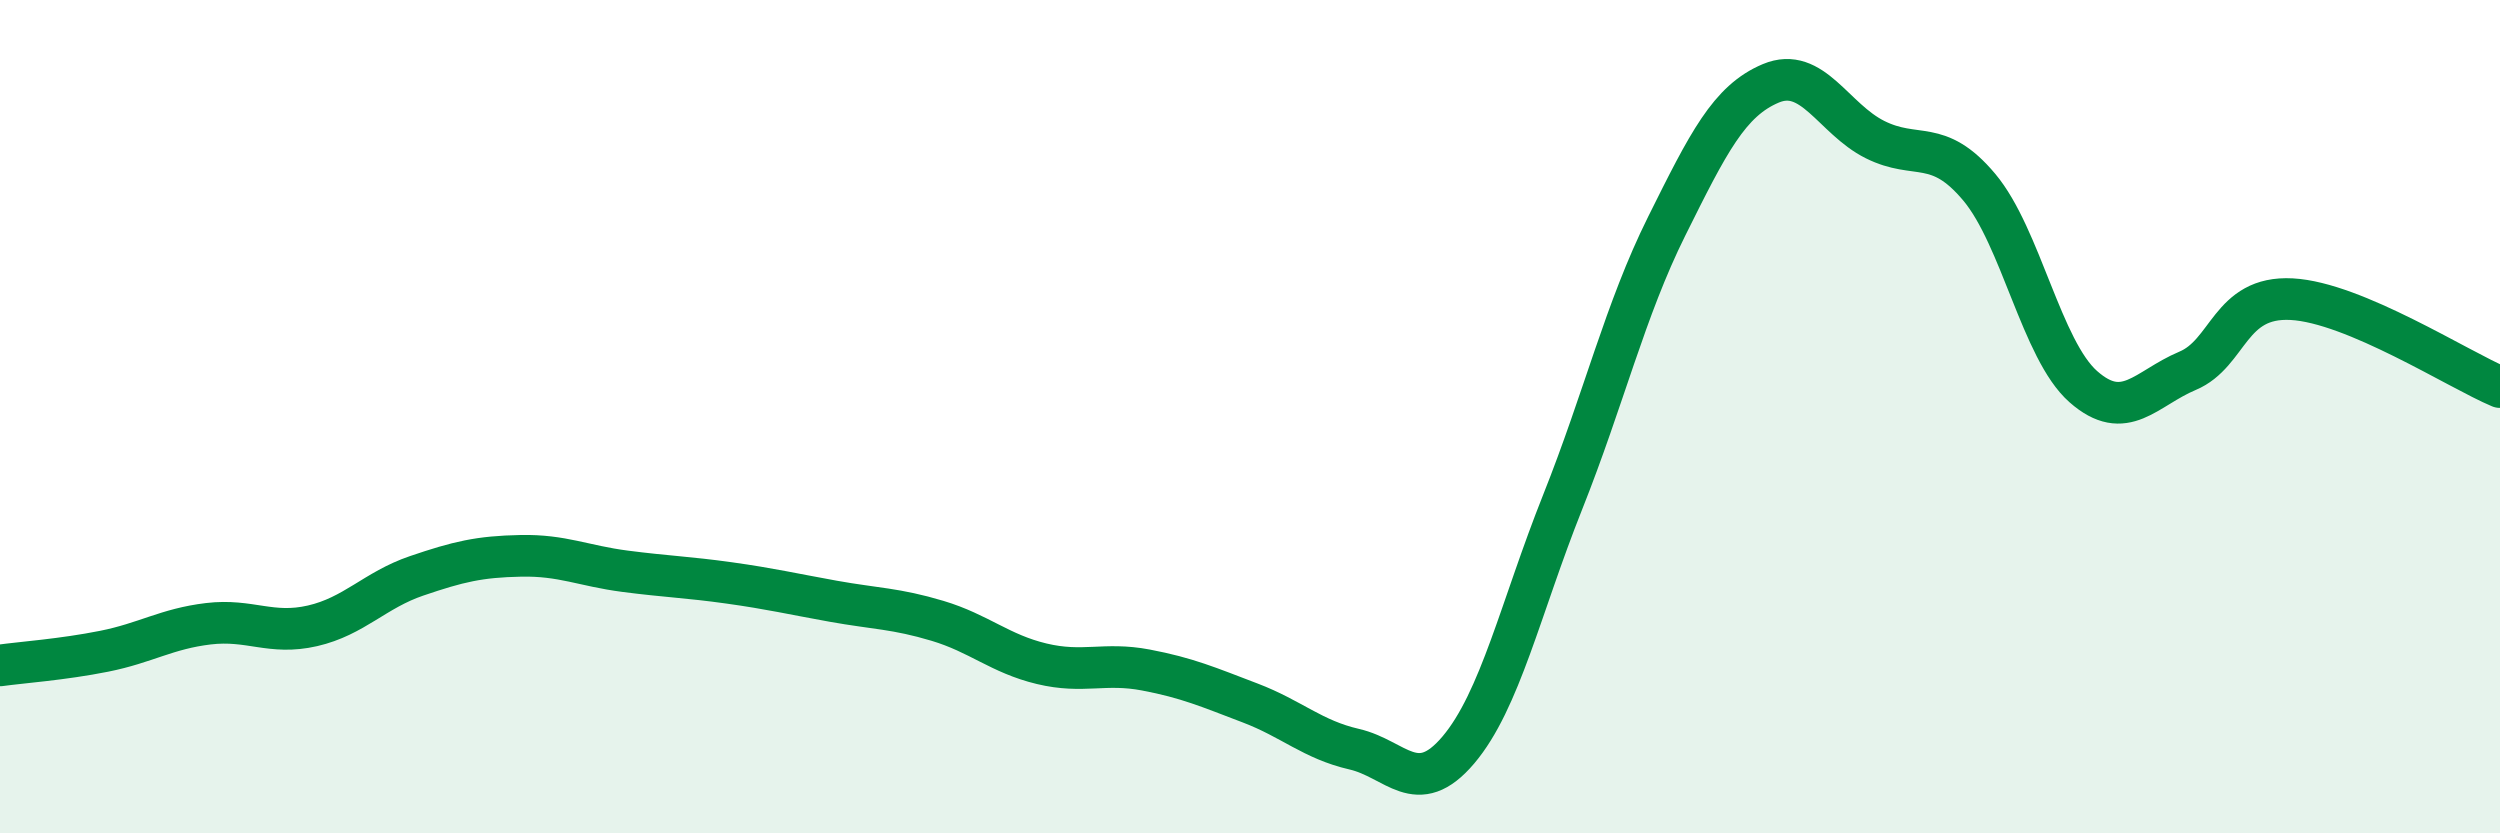
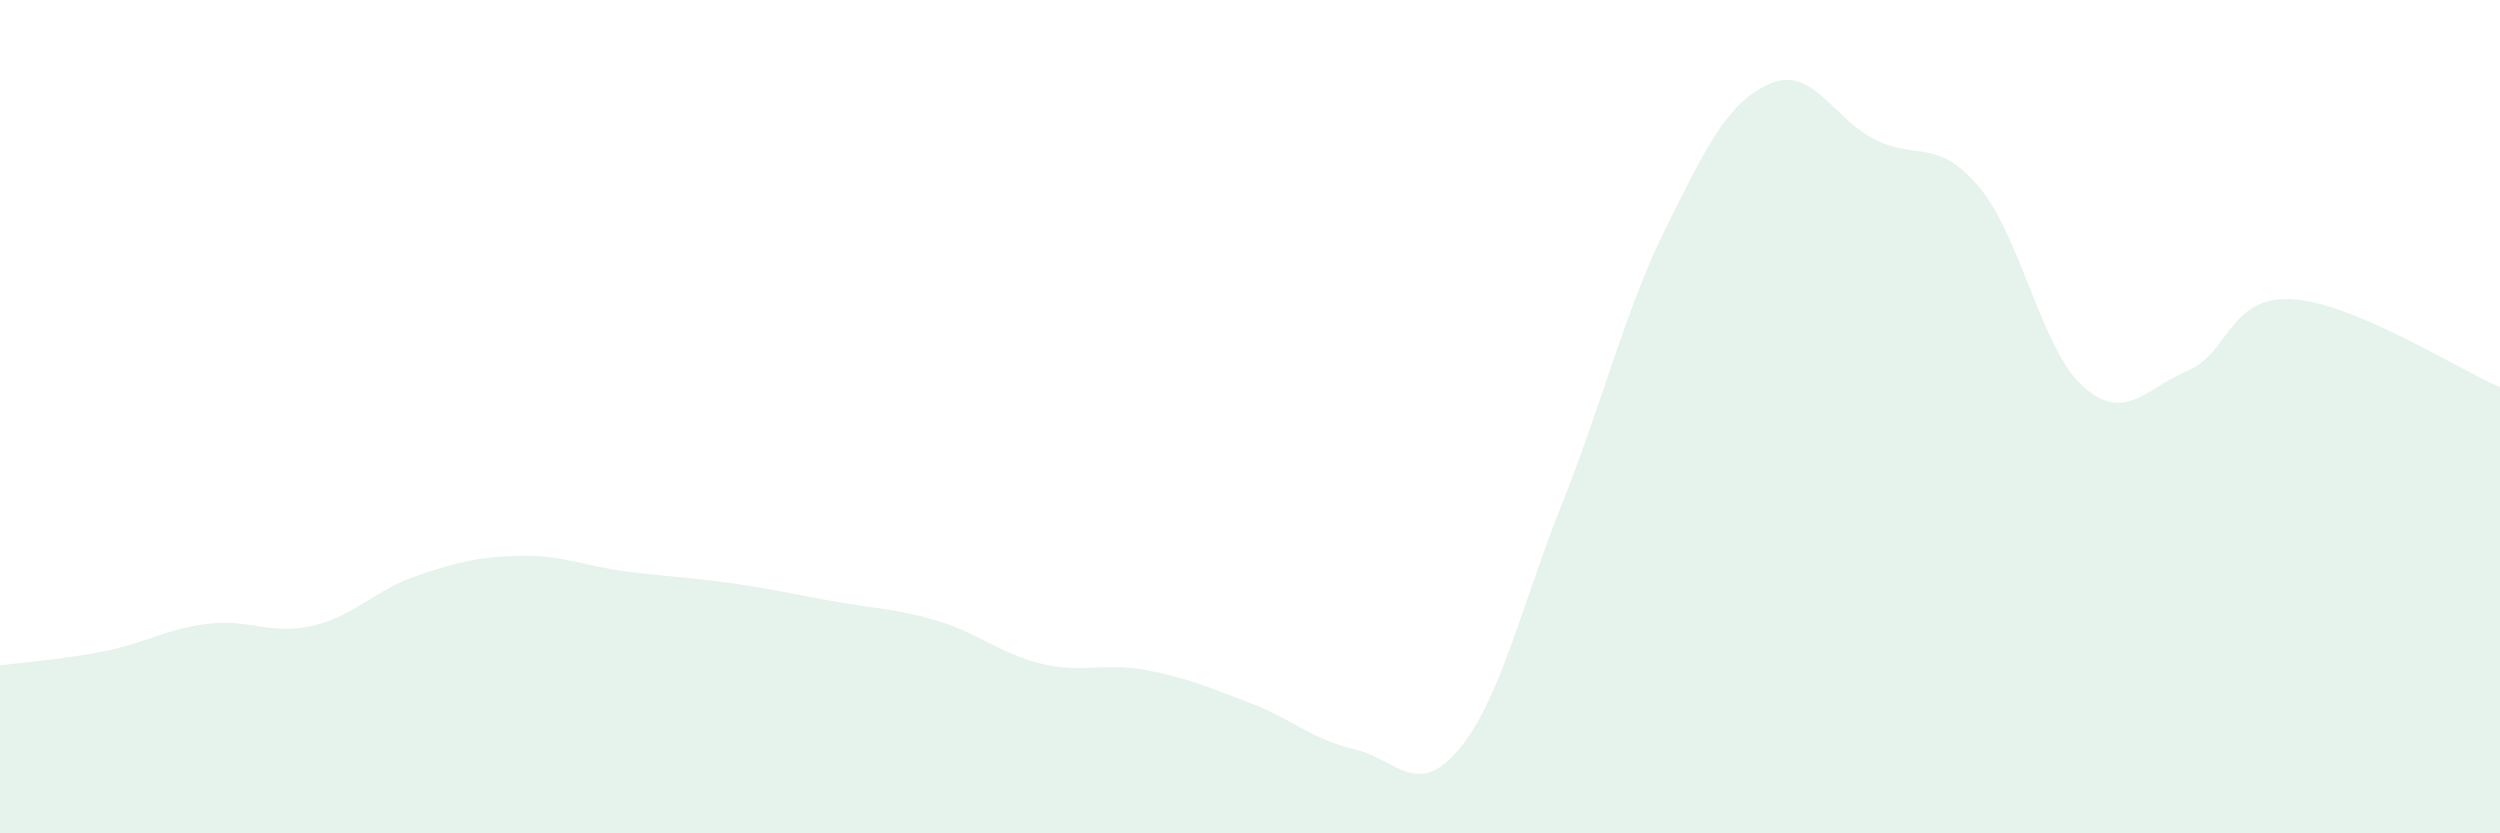
<svg xmlns="http://www.w3.org/2000/svg" width="60" height="20" viewBox="0 0 60 20">
  <path d="M 0,15.97 C 0.5,15.9 1.5,15.83 2.5,15.63 C 3.5,15.43 4,15.09 5,14.97 C 6,14.85 6.5,15.25 7.5,15.02 C 8.5,14.79 9,14.16 10,13.82 C 11,13.48 11.5,13.36 12.5,13.34 C 13.5,13.32 14,13.58 15,13.71 C 16,13.84 16.5,13.85 17.5,13.99 C 18.5,14.13 19,14.25 20,14.43 C 21,14.61 21.5,14.6 22.5,14.9 C 23.5,15.2 24,15.69 25,15.93 C 26,16.17 26.5,15.89 27.5,16.08 C 28.5,16.27 29,16.49 30,16.87 C 31,17.25 31.5,17.75 32.5,17.98 C 33.5,18.21 34,19.18 35,18 C 36,16.82 36.5,14.57 37.5,12.06 C 38.5,9.55 39,7.44 40,5.43 C 41,3.42 41.5,2.42 42.5,2 C 43.5,1.58 44,2.85 45,3.35 C 46,3.85 46.5,3.3 47.5,4.49 C 48.5,5.68 49,8.4 50,9.28 C 51,10.16 51.5,9.32 52.5,8.9 C 53.5,8.48 53.5,7.1 55,7.18 C 56.5,7.26 59,8.87 60,9.29L60 20L0 20Z" fill="#008740" opacity="0.1" stroke-linecap="round" stroke-linejoin="round" />
-   <path d="M 0,15.97 C 0.5,15.9 1.5,15.83 2.5,15.63 C 3.5,15.43 4,15.09 5,14.97 C 6,14.85 6.5,15.25 7.5,15.02 C 8.5,14.79 9,14.16 10,13.82 C 11,13.48 11.5,13.36 12.5,13.34 C 13.5,13.32 14,13.58 15,13.71 C 16,13.84 16.5,13.85 17.5,13.99 C 18.5,14.13 19,14.25 20,14.43 C 21,14.61 21.5,14.6 22.5,14.9 C 23.5,15.2 24,15.69 25,15.93 C 26,16.17 26.5,15.89 27.5,16.08 C 28.5,16.27 29,16.49 30,16.87 C 31,17.25 31.5,17.75 32.5,17.98 C 33.5,18.21 34,19.18 35,18 C 36,16.82 36.5,14.57 37.5,12.06 C 38.5,9.55 39,7.44 40,5.43 C 41,3.42 41.5,2.42 42.5,2 C 43.5,1.58 44,2.85 45,3.35 C 46,3.85 46.5,3.3 47.5,4.49 C 48.5,5.68 49,8.4 50,9.28 C 51,10.16 51.5,9.32 52.5,8.9 C 53.5,8.48 53.5,7.1 55,7.18 C 56.5,7.26 59,8.87 60,9.29" stroke="#008740" stroke-width="1" fill="none" stroke-linecap="round" stroke-linejoin="round" />
</svg>